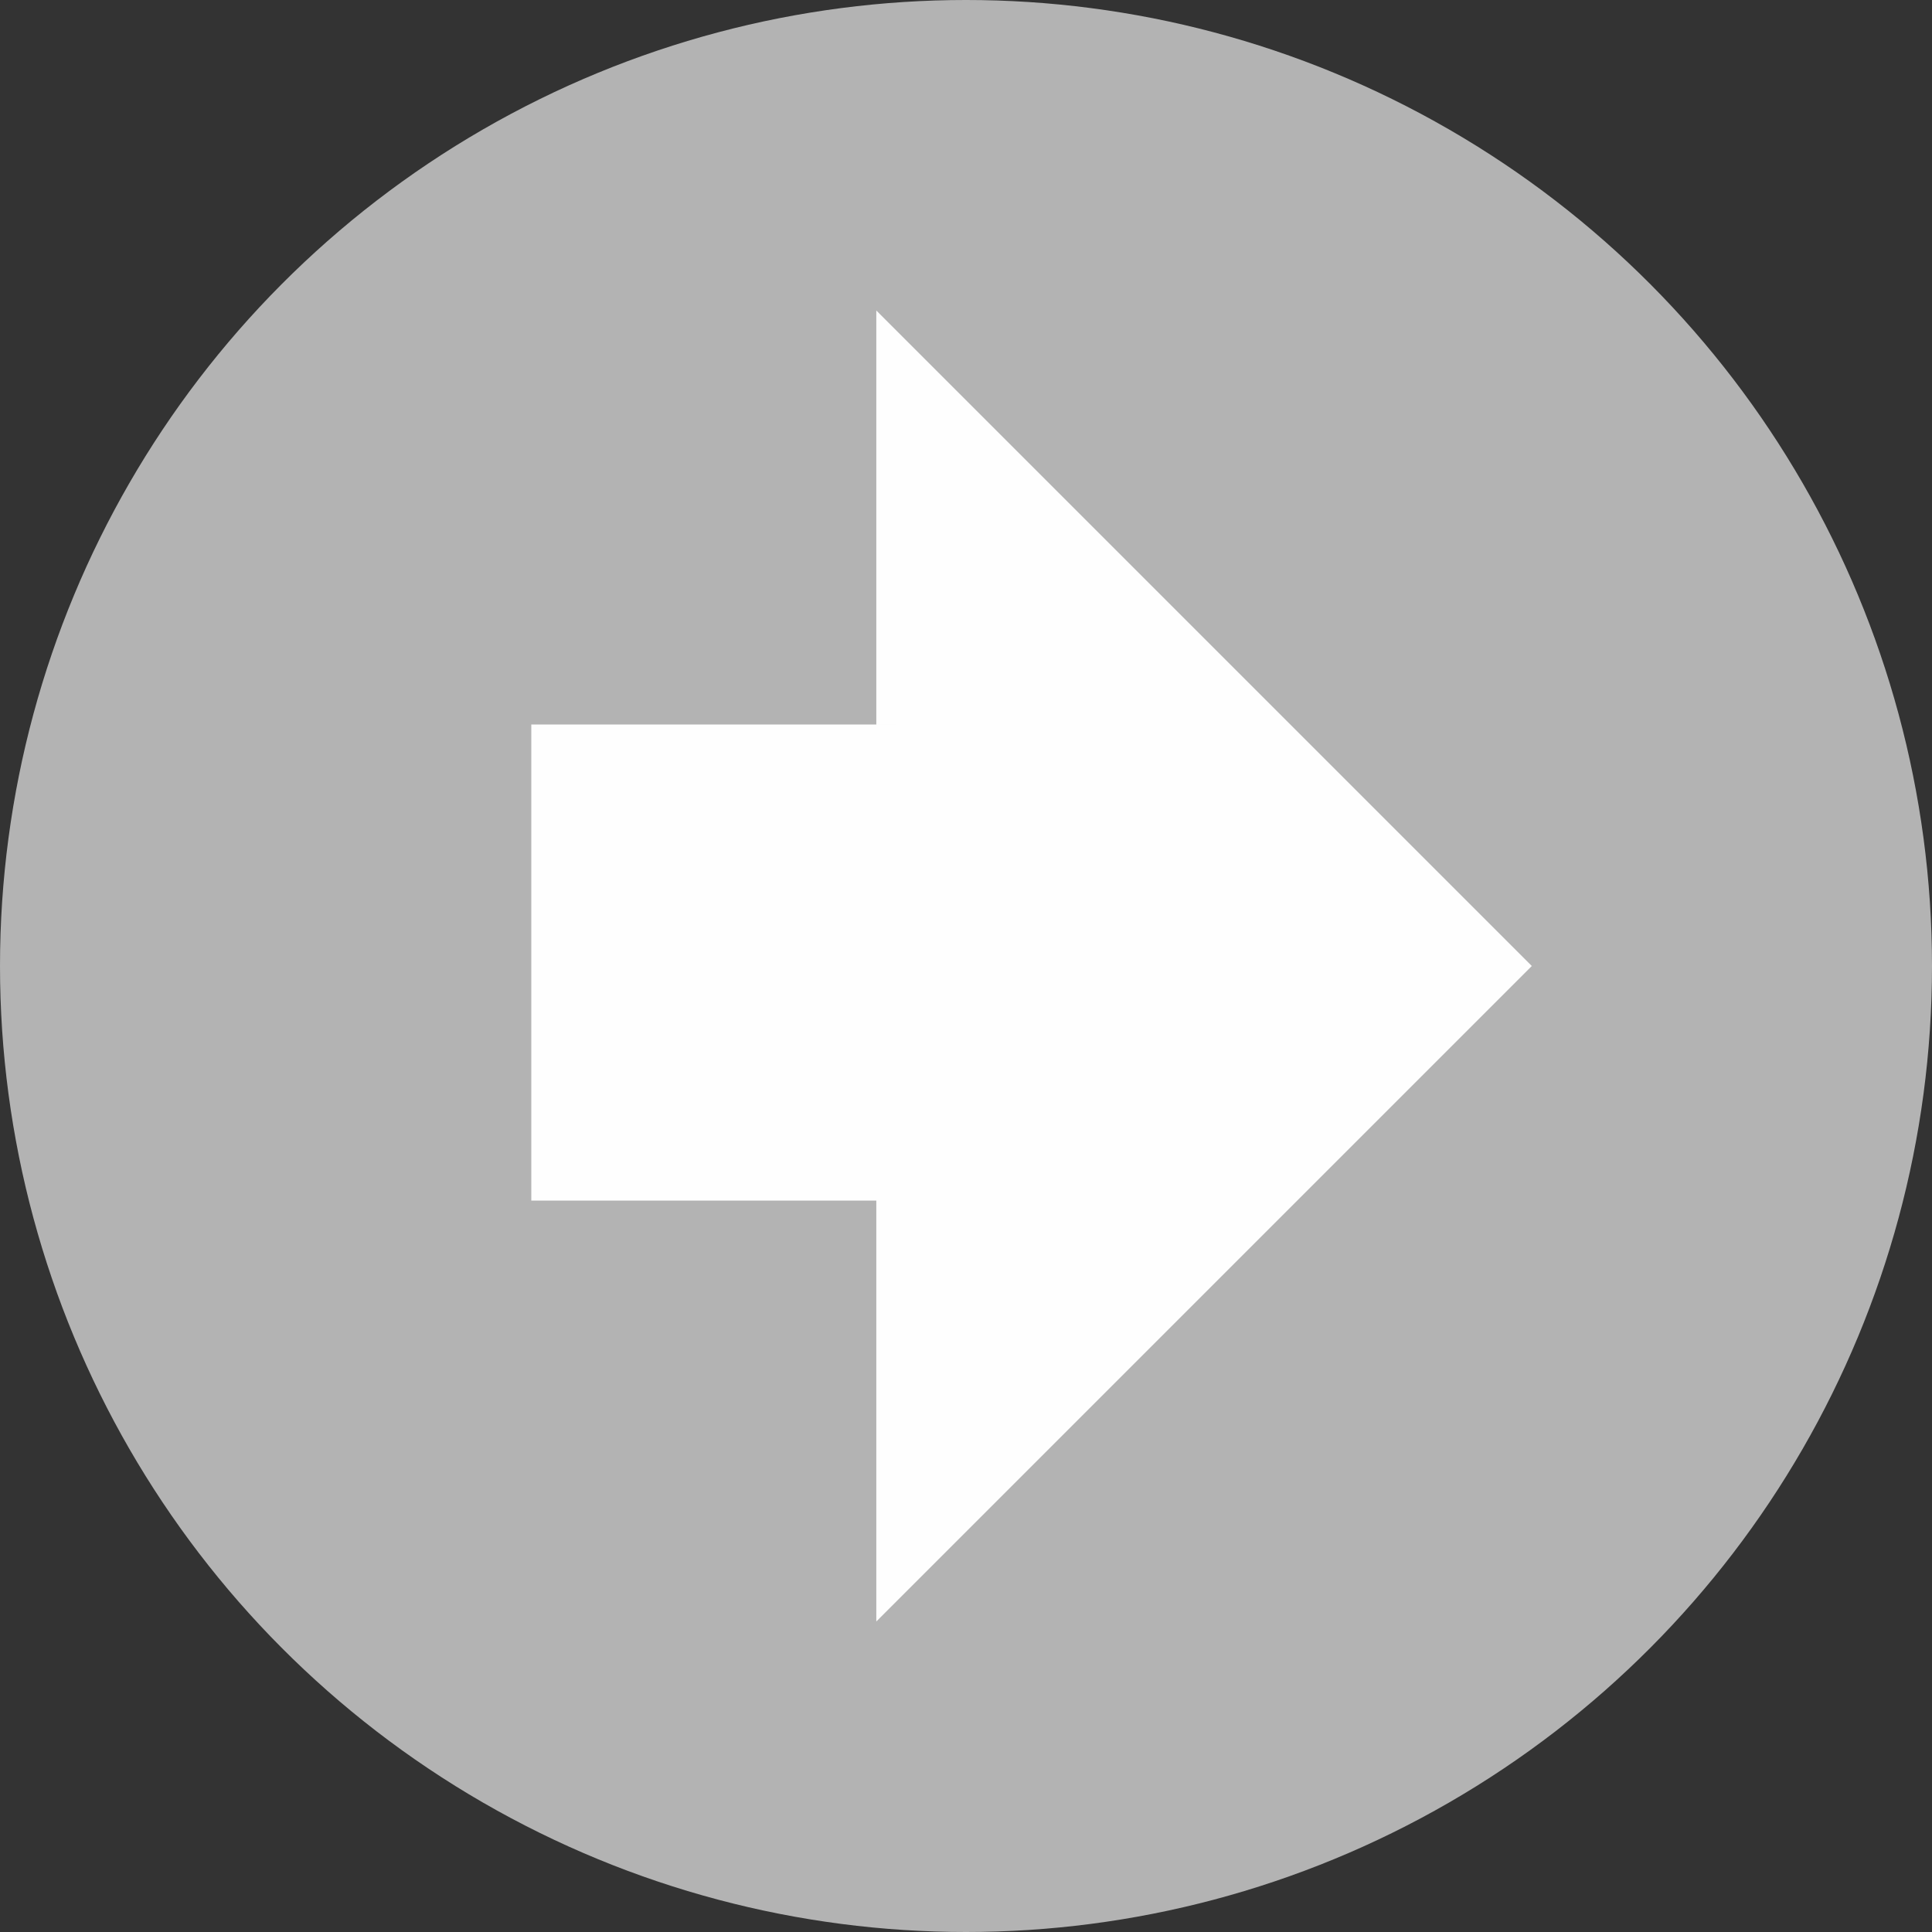
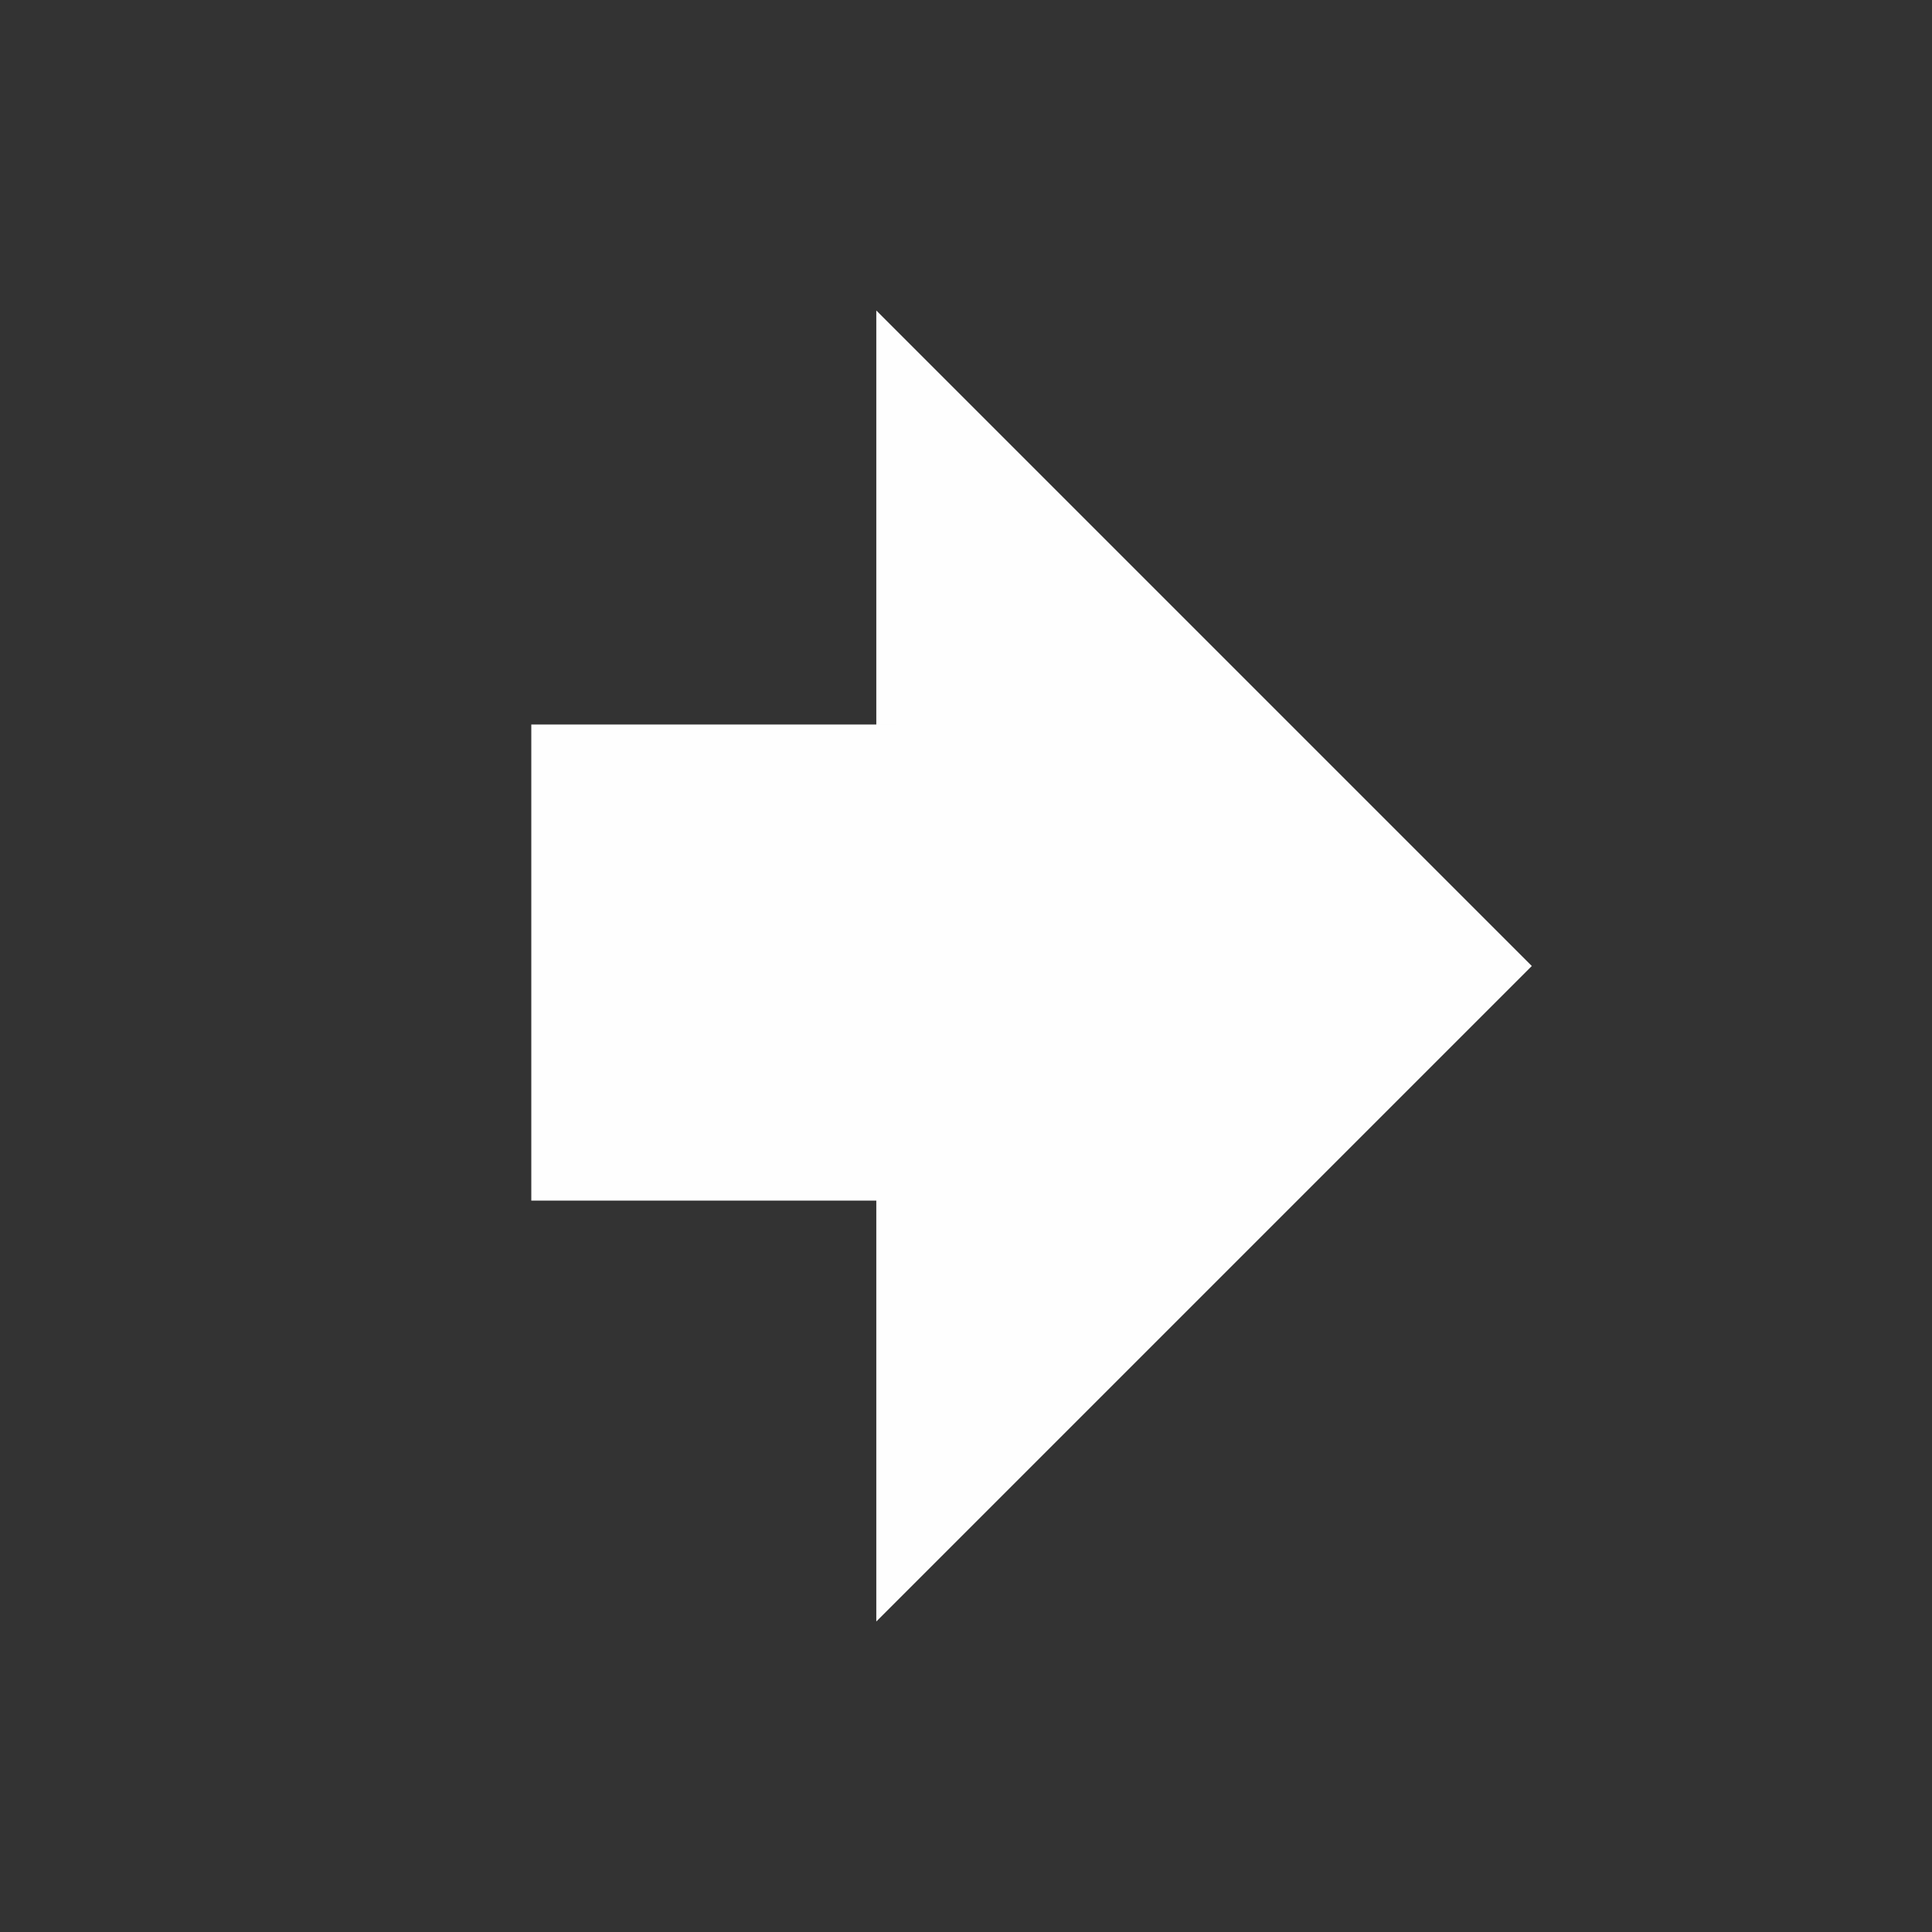
<svg xmlns="http://www.w3.org/2000/svg" version="1.1" id="Layer_1" x="0px" y="0px" viewBox="0 0 28 28" style="enable-background:new 0 0 28 28;" xml:space="preserve">
  <rect x="0" y="0" width="28" height="28" fill="#333333" stroke="none" />
  <style type="text/css">
	.st0{fill:#B3B3B3;}
	.st1{fill:#FEFEFE;}
</style>
  <g>
-     <ellipse class="st0" cx="14" cy="14" rx="14" ry="14" />
    <g>
      <polygon class="st1" points="12.7,23.5 22.2,14 12.7,4.5   " />
      <rect x="7.7" y="10.5" class="st1" width="5.3" height="6.9" />
    </g>
  </g>
</svg>